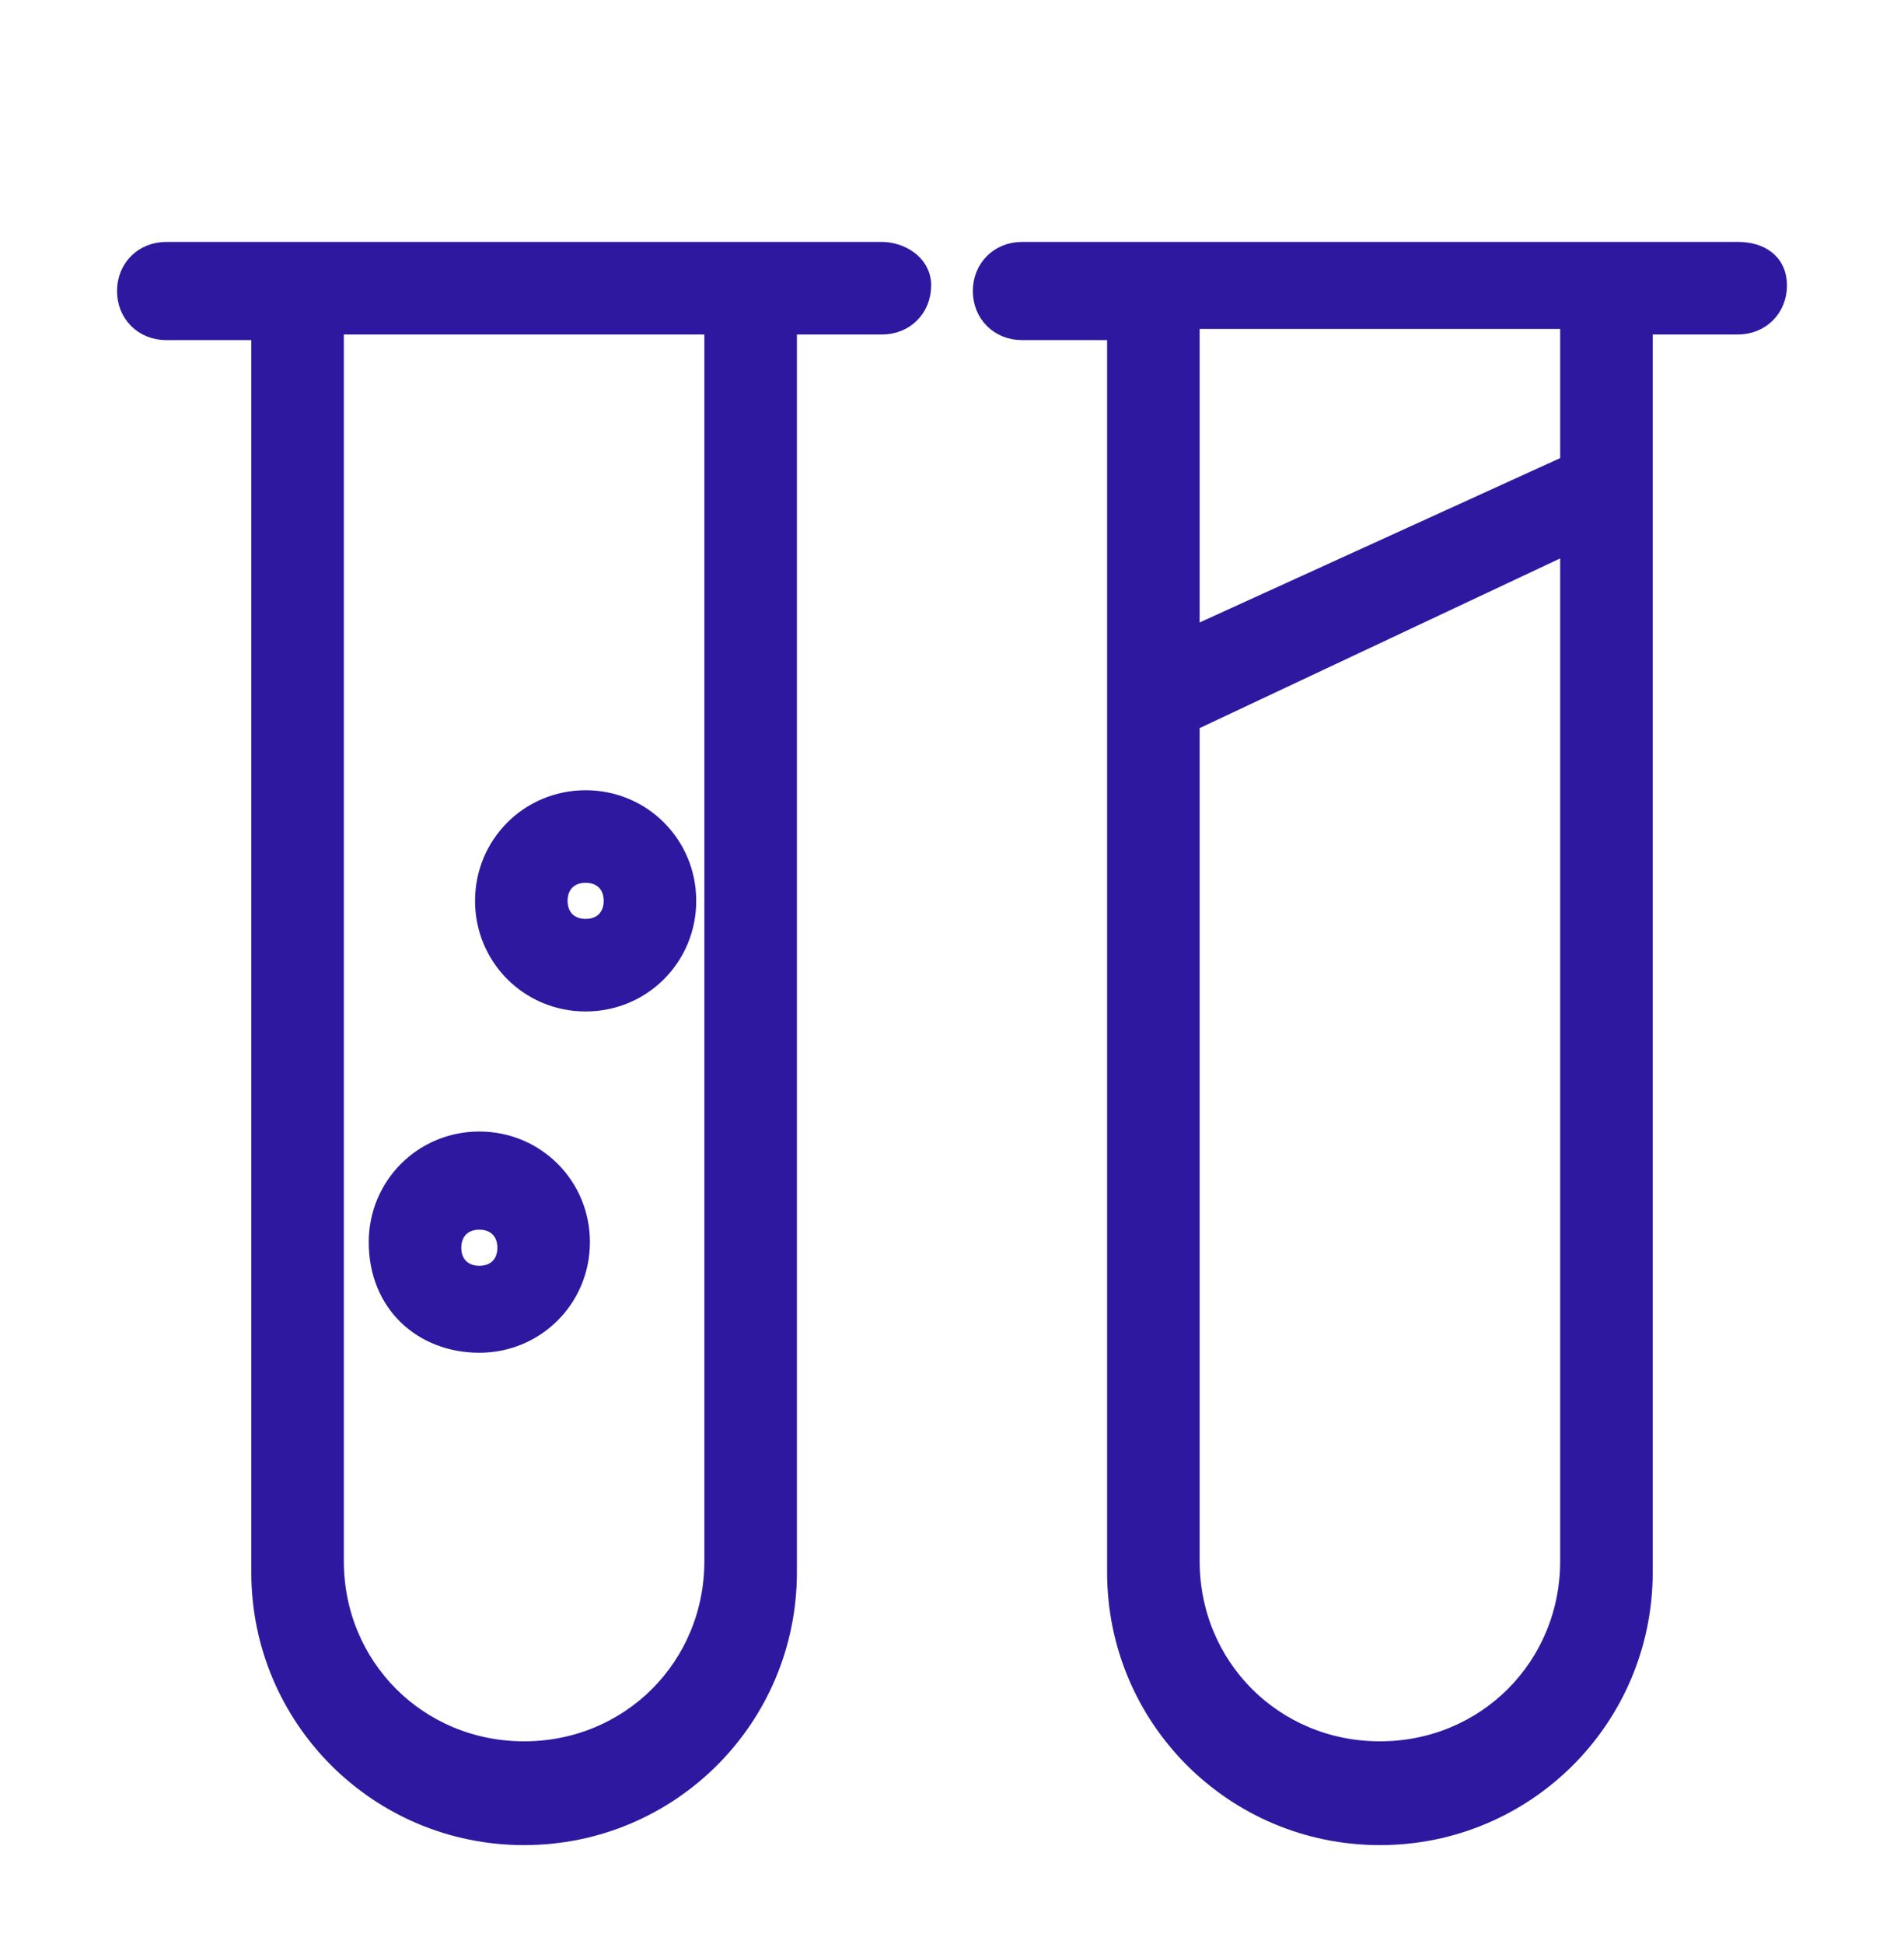
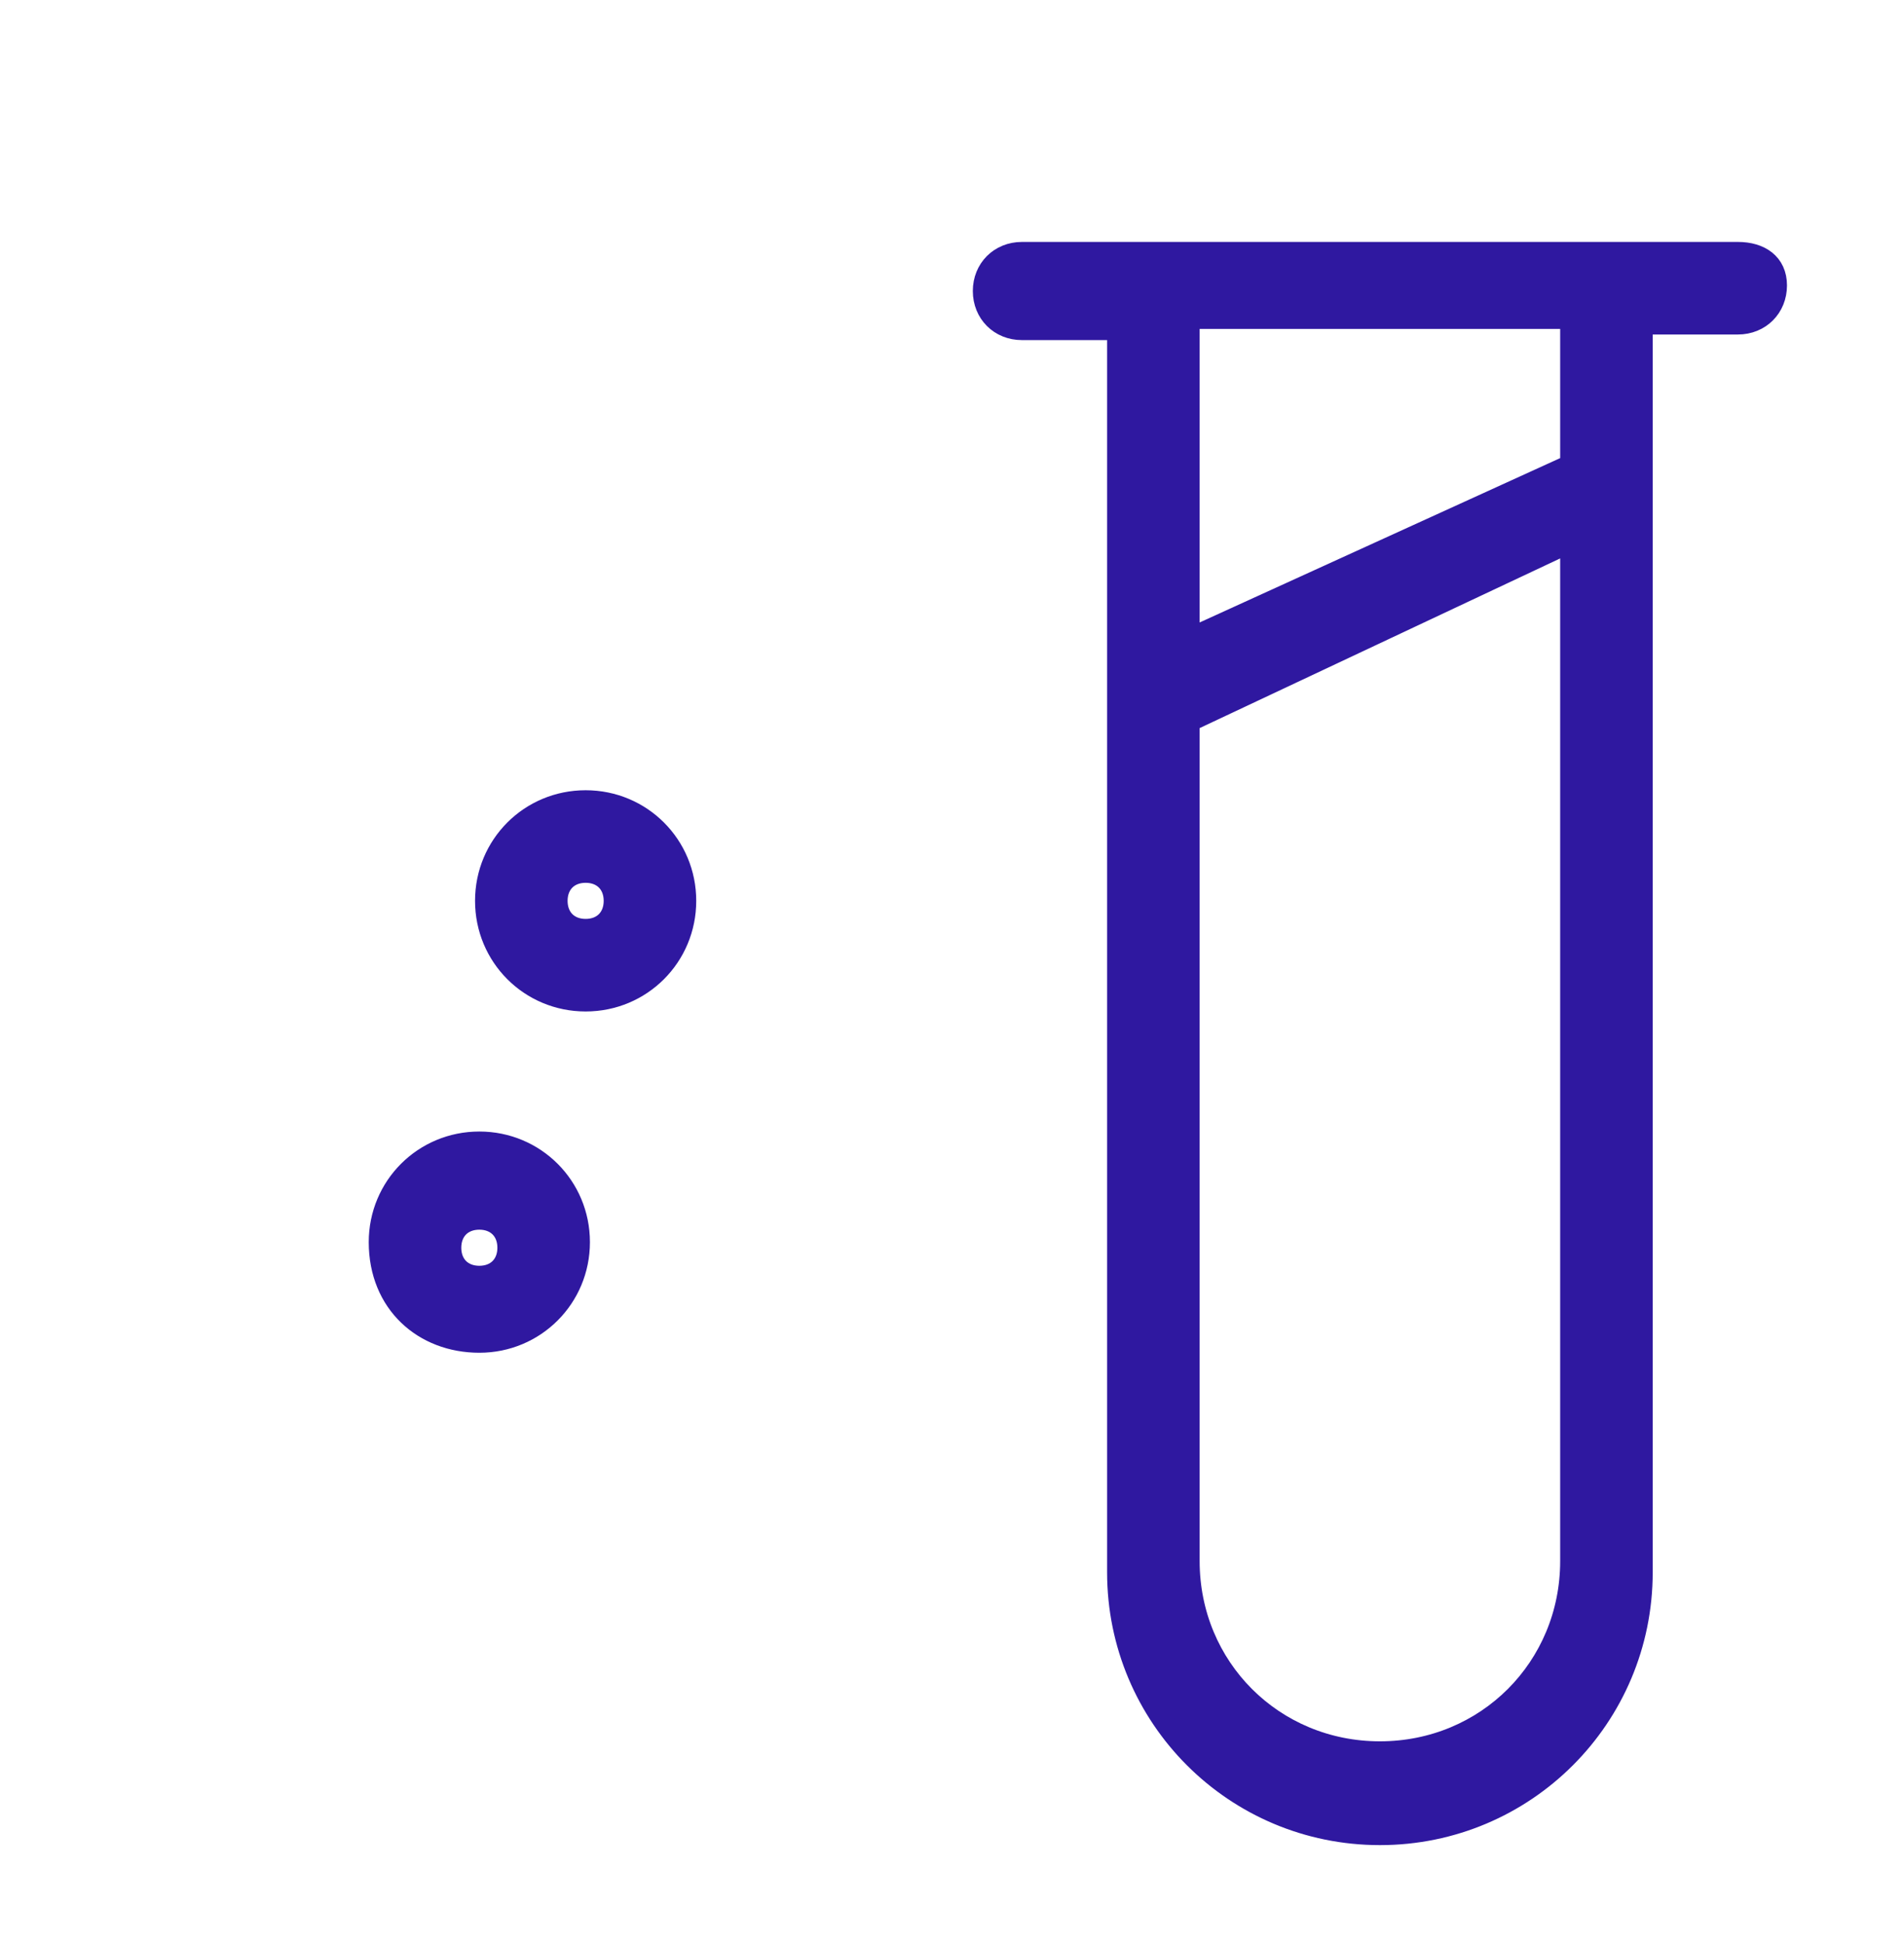
<svg xmlns="http://www.w3.org/2000/svg" fill="none" viewBox="0 0 48 49" height="49" width="48">
  <g id="icon">
    <g id="Group">
-       <path stroke-width="0.5" stroke="#2F18A0" fill="#2F18A0" d="M22.237 6.348H4.187C3.623 6.348 3.2 6.771 3.2 7.335C3.2 7.899 3.623 8.322 4.187 8.322H6.585V39.628C6.585 43.294 9.546 46.256 13.212 46.256C16.879 46.256 19.84 43.294 19.84 39.628V8.181H22.238C22.802 8.181 23.225 7.758 23.225 7.194C23.224 6.63 22.66 6.348 22.237 6.348L22.237 6.348ZM18.007 39.346C18.007 42.025 15.892 44.14 13.212 44.14C10.533 44.14 8.418 42.025 8.418 39.346L8.418 8.181H18.007L18.007 39.346Z" id="Vector" />
      <path stroke-width="0.5" stroke="#2F18A0" fill="#2F18A0" d="M43.813 6.348H25.763C25.198 6.348 24.775 6.771 24.775 7.335C24.775 7.899 25.198 8.322 25.763 8.322H28.16V39.628C28.16 43.294 31.121 46.256 34.788 46.256C38.454 46.256 41.415 43.294 41.415 39.628V8.181H43.813C44.377 8.181 44.8 7.758 44.8 7.194C44.8 6.63 44.377 6.348 43.813 6.348L43.813 6.348ZM34.788 44.14C32.108 44.14 29.993 42.025 29.993 39.346V18.193L39.582 13.681V39.346C39.582 42.025 37.467 44.14 34.788 44.14ZM39.582 11.707L29.993 16.078V8.04H39.582V11.707Z" id="Vector_2" />
      <path stroke-width="0.5" stroke="#2F18A0" fill="#2F18A0" d="M12.084 33.846C13.494 33.846 14.622 32.718 14.622 31.308C14.622 29.898 13.494 28.77 12.084 28.77C10.674 28.77 9.546 29.898 9.546 31.308C9.546 32.859 10.674 33.846 12.084 33.846ZM12.084 30.744C12.507 30.744 12.789 31.026 12.789 31.449C12.789 31.872 12.507 32.154 12.084 32.154C11.661 32.154 11.379 31.872 11.379 31.449C11.379 31.026 11.661 30.744 12.084 30.744Z" id="Vector_3" />
      <path stroke-width="0.5" stroke="#2F18A0" fill="#2F18A0" d="M14.764 25.244C16.174 25.244 17.302 24.116 17.302 22.706C17.302 21.296 16.174 20.168 14.764 20.168C13.354 20.168 12.226 21.296 12.226 22.706C12.226 24.116 13.354 25.244 14.764 25.244ZM14.764 22.001C15.187 22.001 15.469 22.283 15.469 22.706C15.469 23.129 15.187 23.411 14.764 23.411C14.341 23.411 14.059 23.129 14.059 22.706C14.059 22.283 14.341 22.001 14.764 22.001Z" id="Vector_4" />
    </g>
  </g>
</svg>